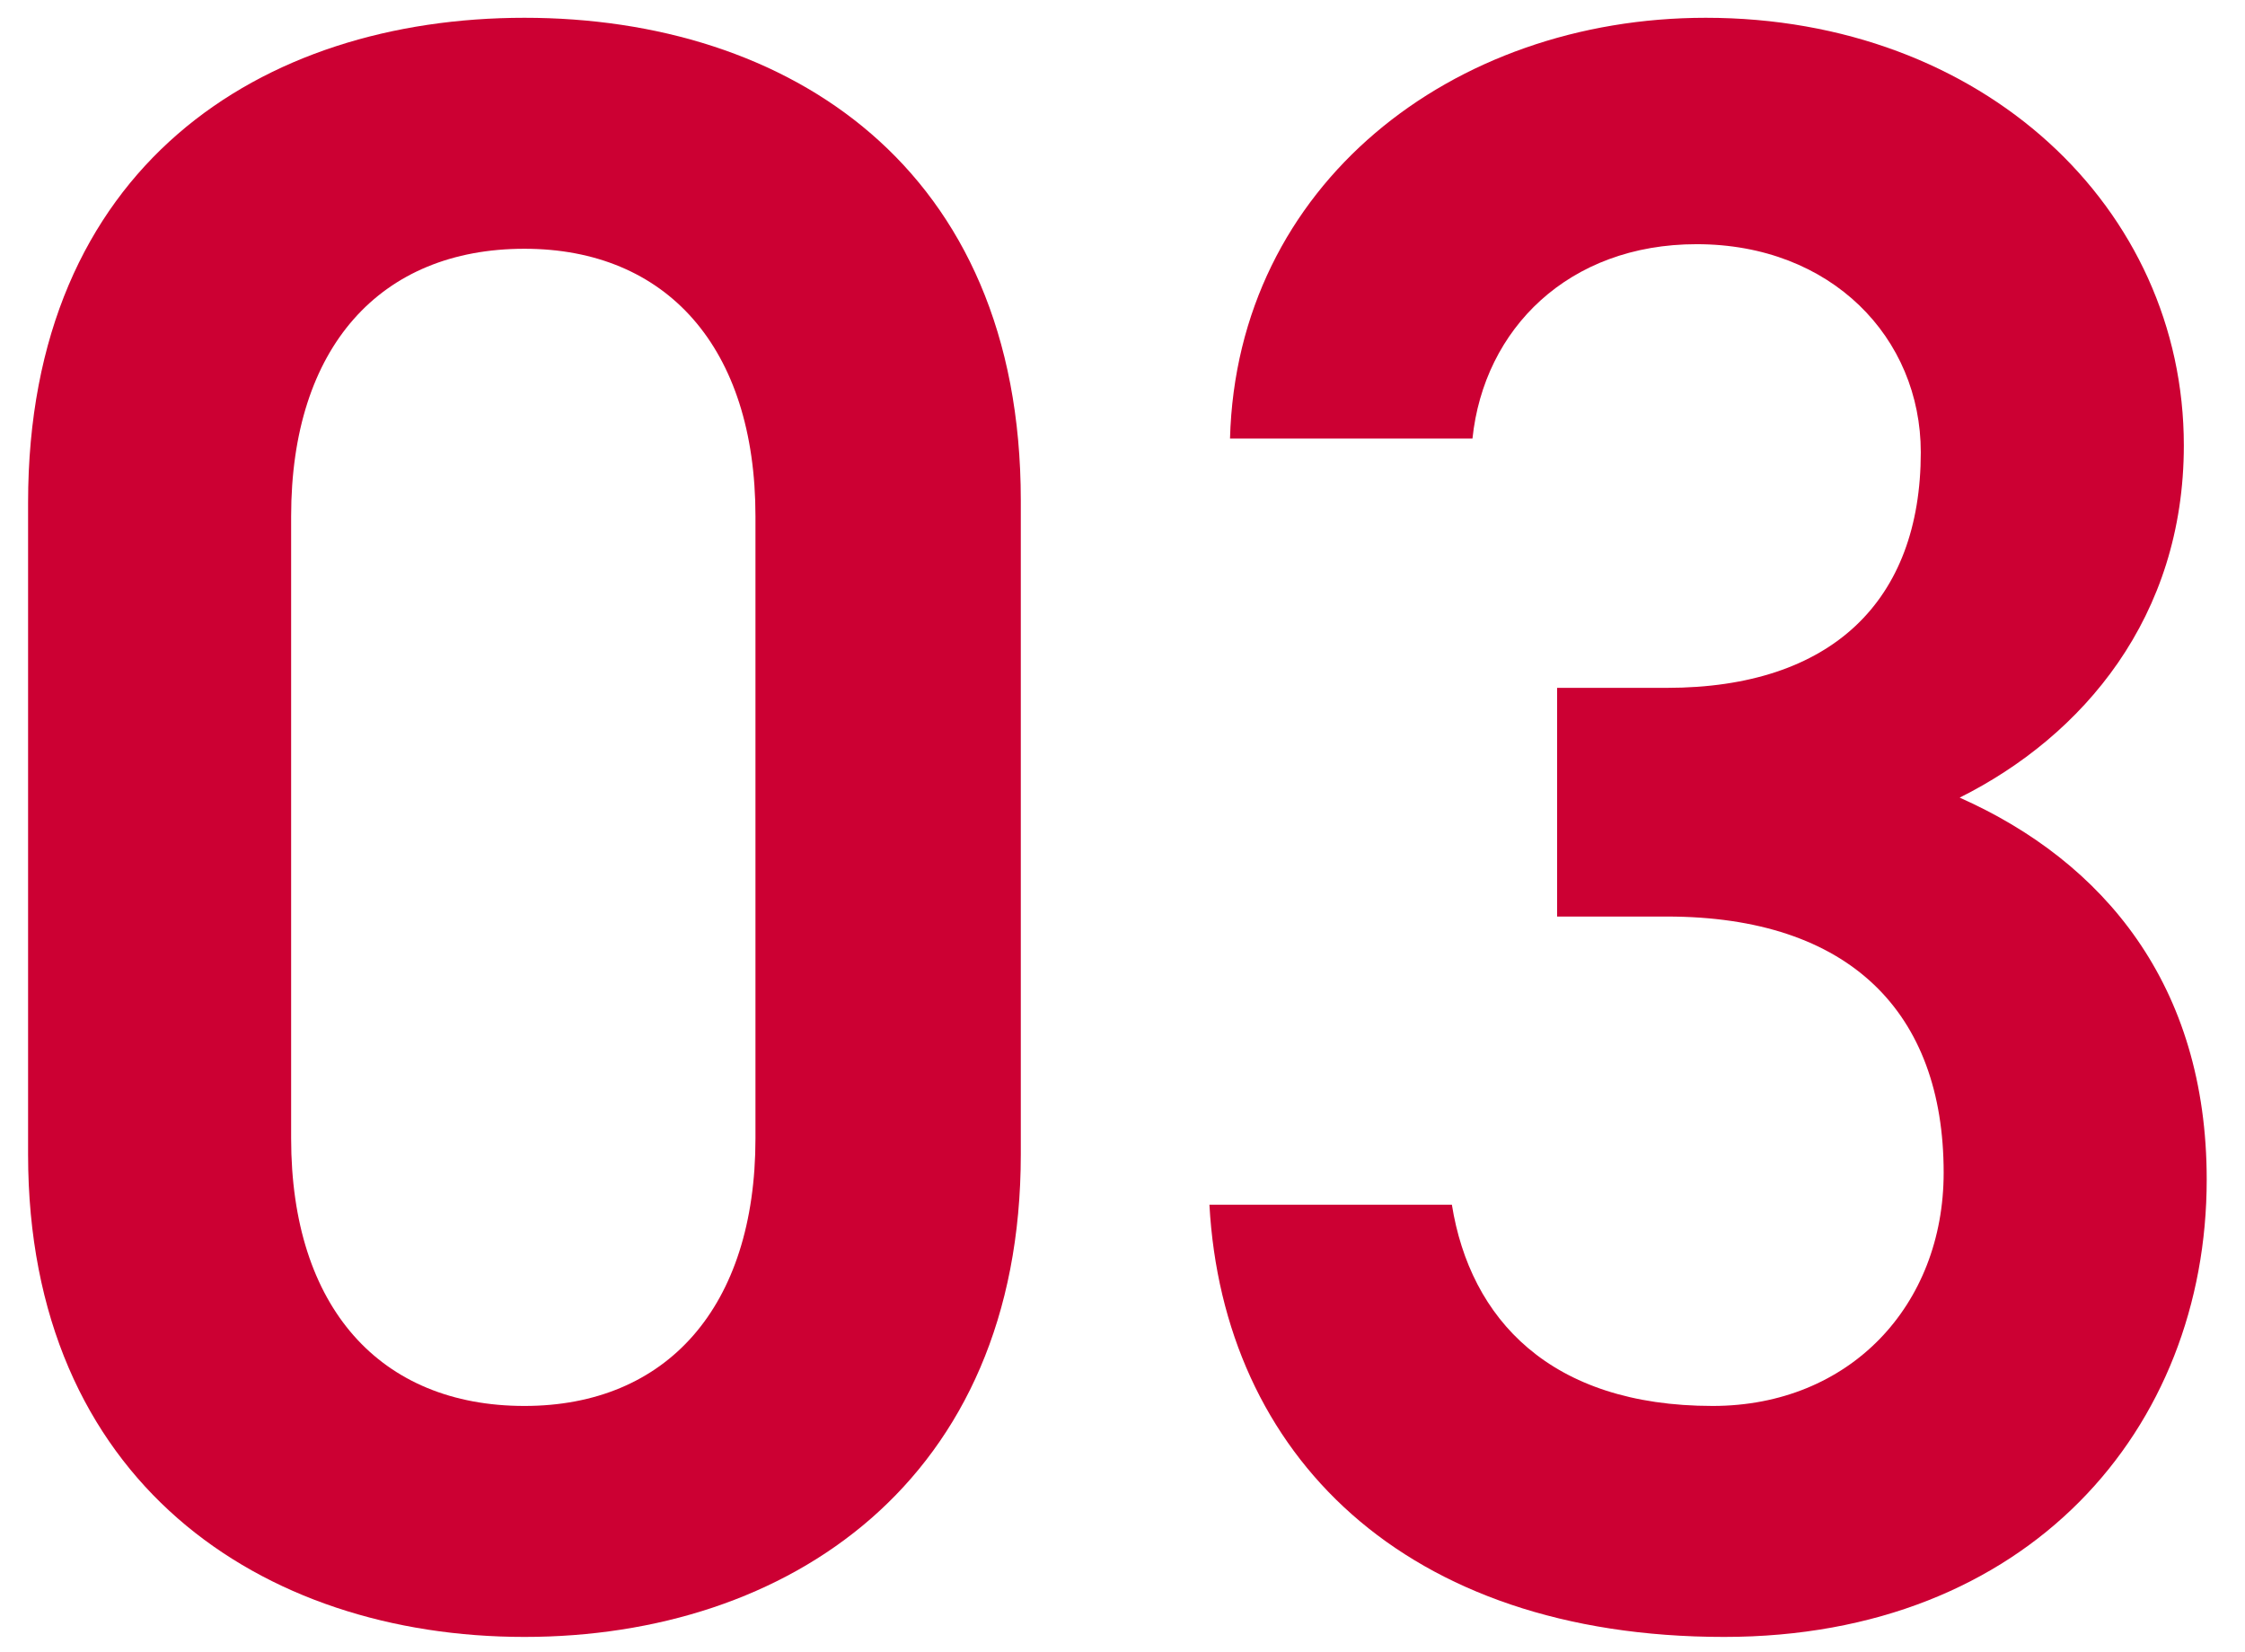
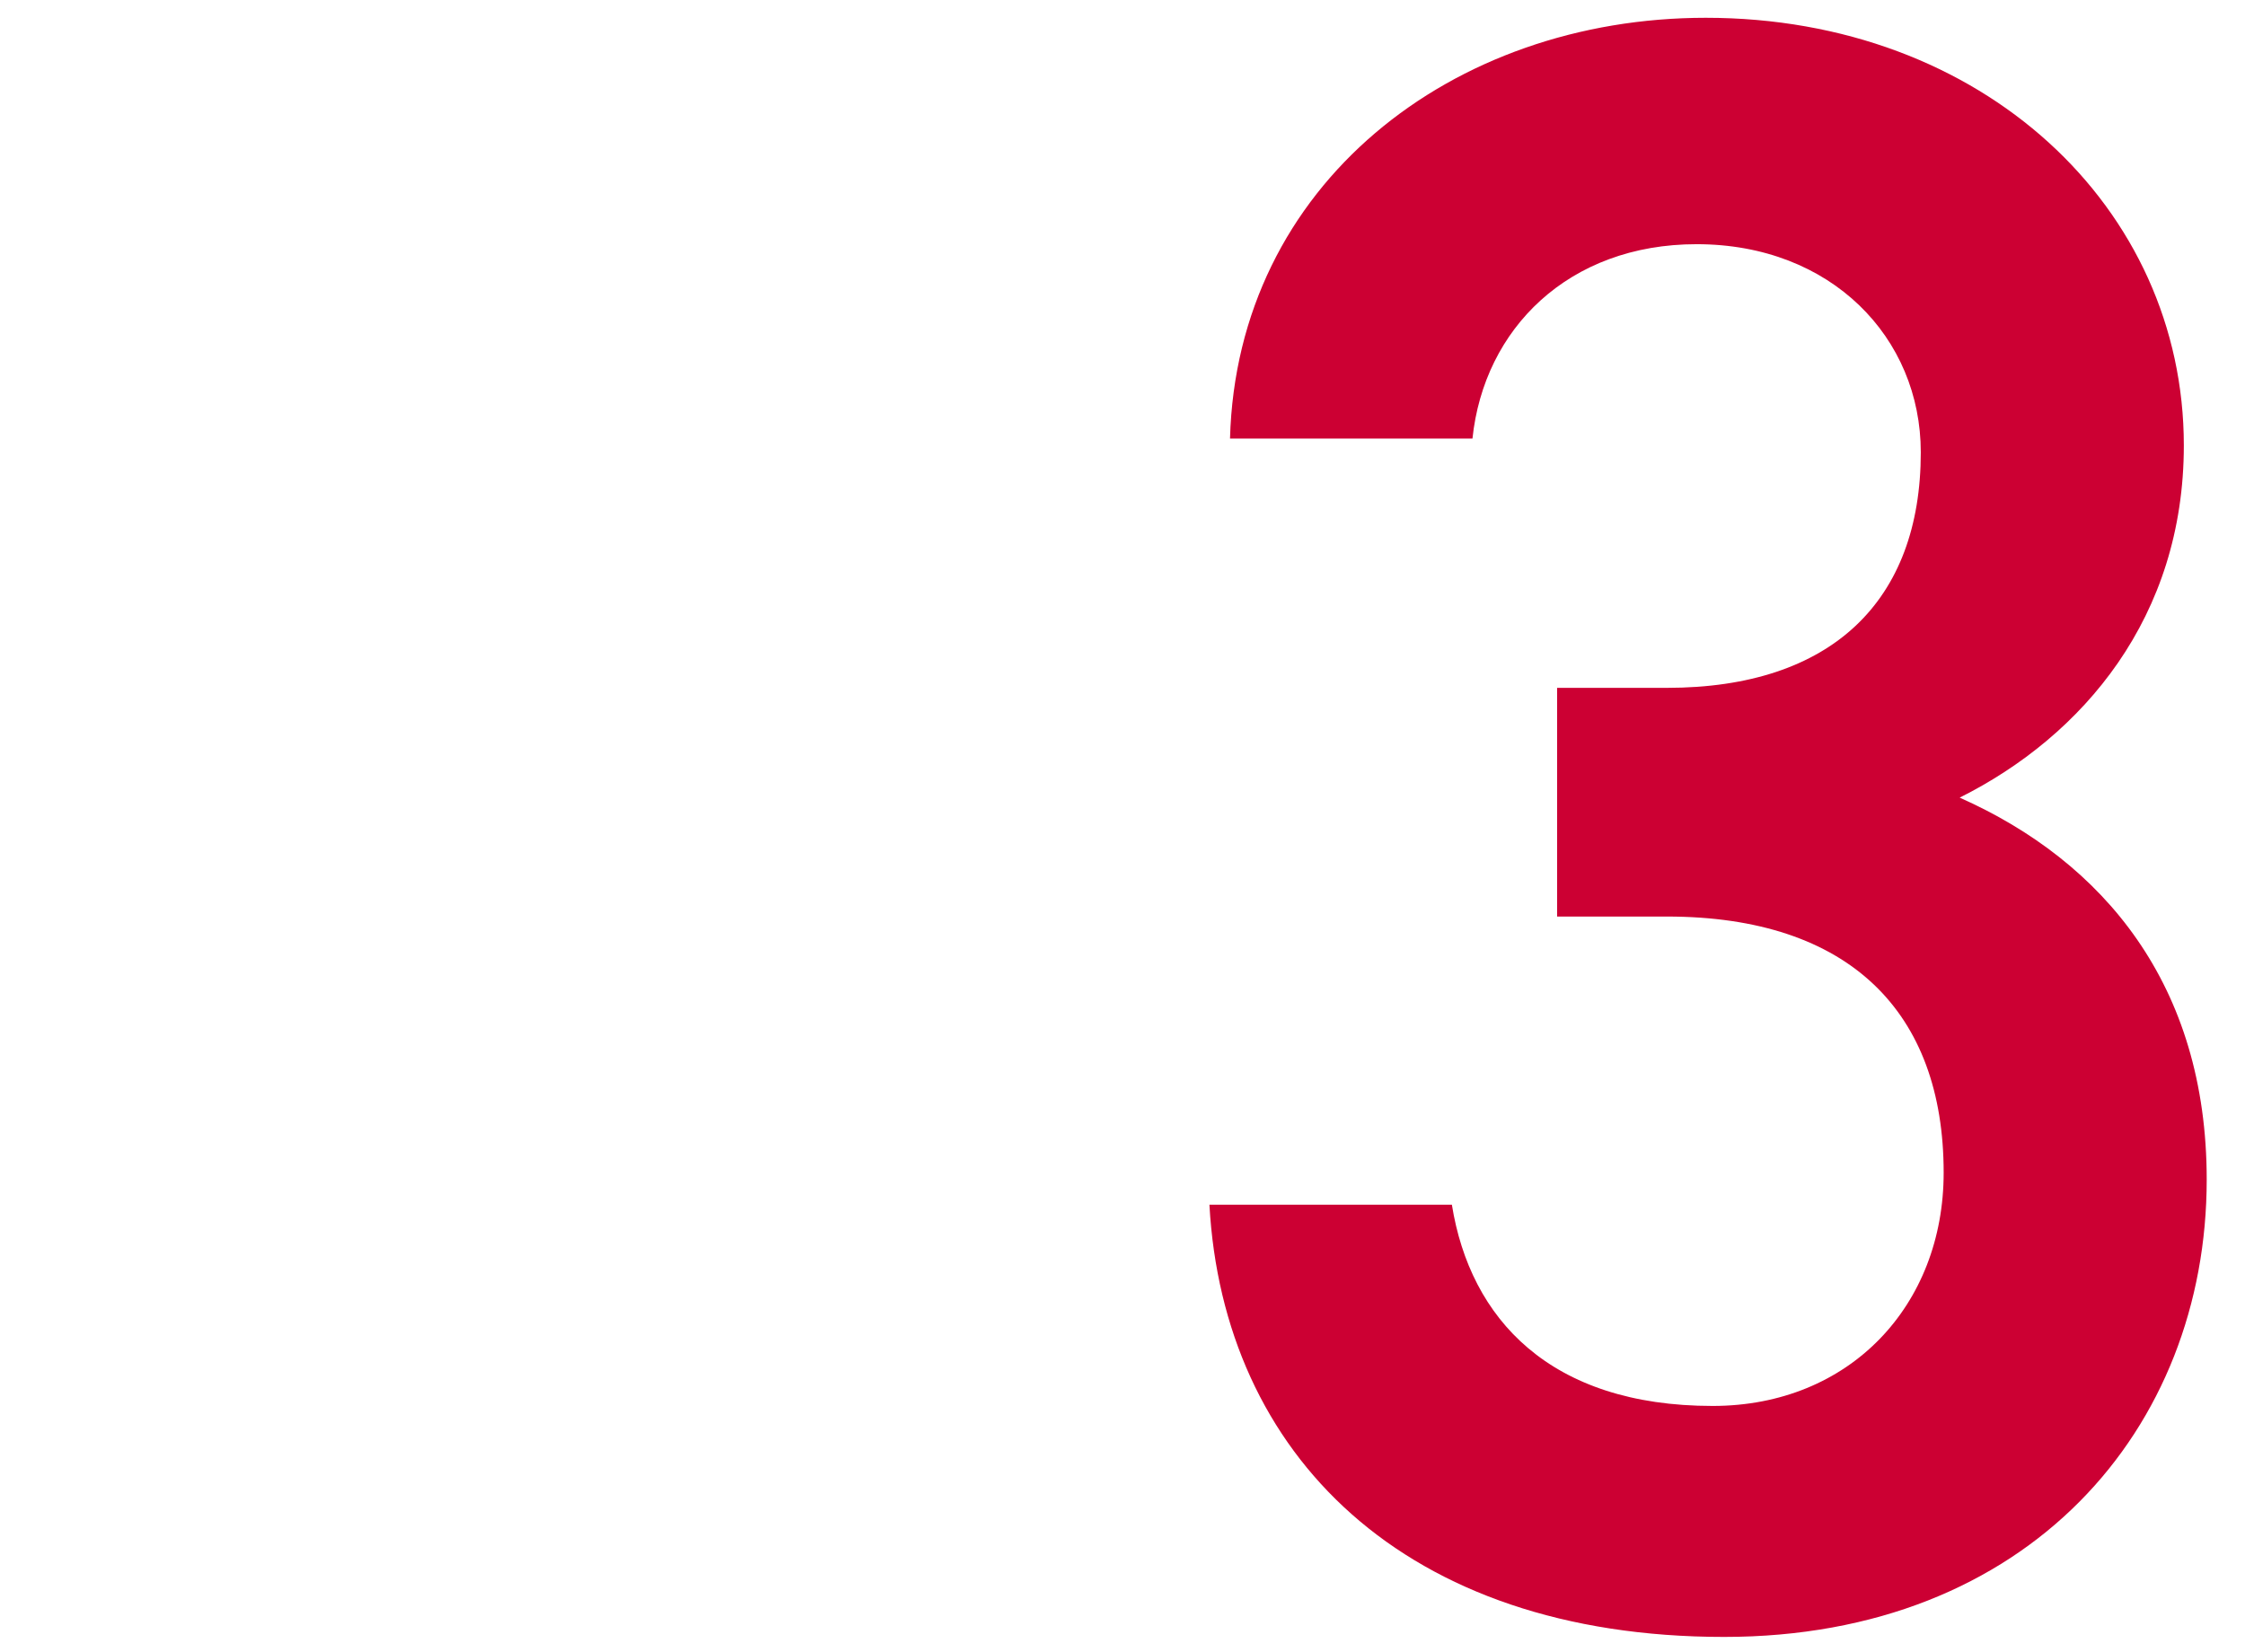
<svg xmlns="http://www.w3.org/2000/svg" width="53" height="39" viewBox="0 0 53 39" fill="none">
-   <path d="M24.099 27.258C24.099 34.98 18.591 38.652 12.381 38.652C6.171 38.652 0.663 34.98 0.663 27.258V11.868C0.663 3.93 6.171 0.42 12.381 0.42C18.591 0.42 24.099 3.93 24.099 11.814V27.258ZM17.835 12.192C17.835 8.196 15.729 5.874 12.381 5.874C8.979 5.874 6.873 8.196 6.873 12.192V26.88C6.873 30.876 8.979 33.198 12.381 33.198C15.729 33.198 17.835 30.876 17.835 26.88V12.192Z" fill="#CC0033" />
  <path d="M36.76 21.642V16.242H39.352C43.24 16.242 45.346 14.19 45.346 10.68C45.346 7.98 43.24 5.766 40.054 5.766C37.03 5.766 35.032 7.764 34.762 10.356H29.038C29.2 4.362 34.276 0.42 40.27 0.42C46.804 0.42 51.556 4.902 51.556 10.518C51.556 14.568 49.18 17.376 46.264 18.834C49.666 20.346 52.096 23.262 52.096 27.852C52.096 33.738 47.884 38.652 40.702 38.652C33.142 38.652 28.876 34.332 28.552 28.446H34.276C34.708 31.146 36.598 33.198 40.432 33.198C43.672 33.198 45.886 30.822 45.886 27.69C45.886 23.91 43.672 21.642 39.352 21.642H36.76Z" fill="#CC0033" />
</svg>